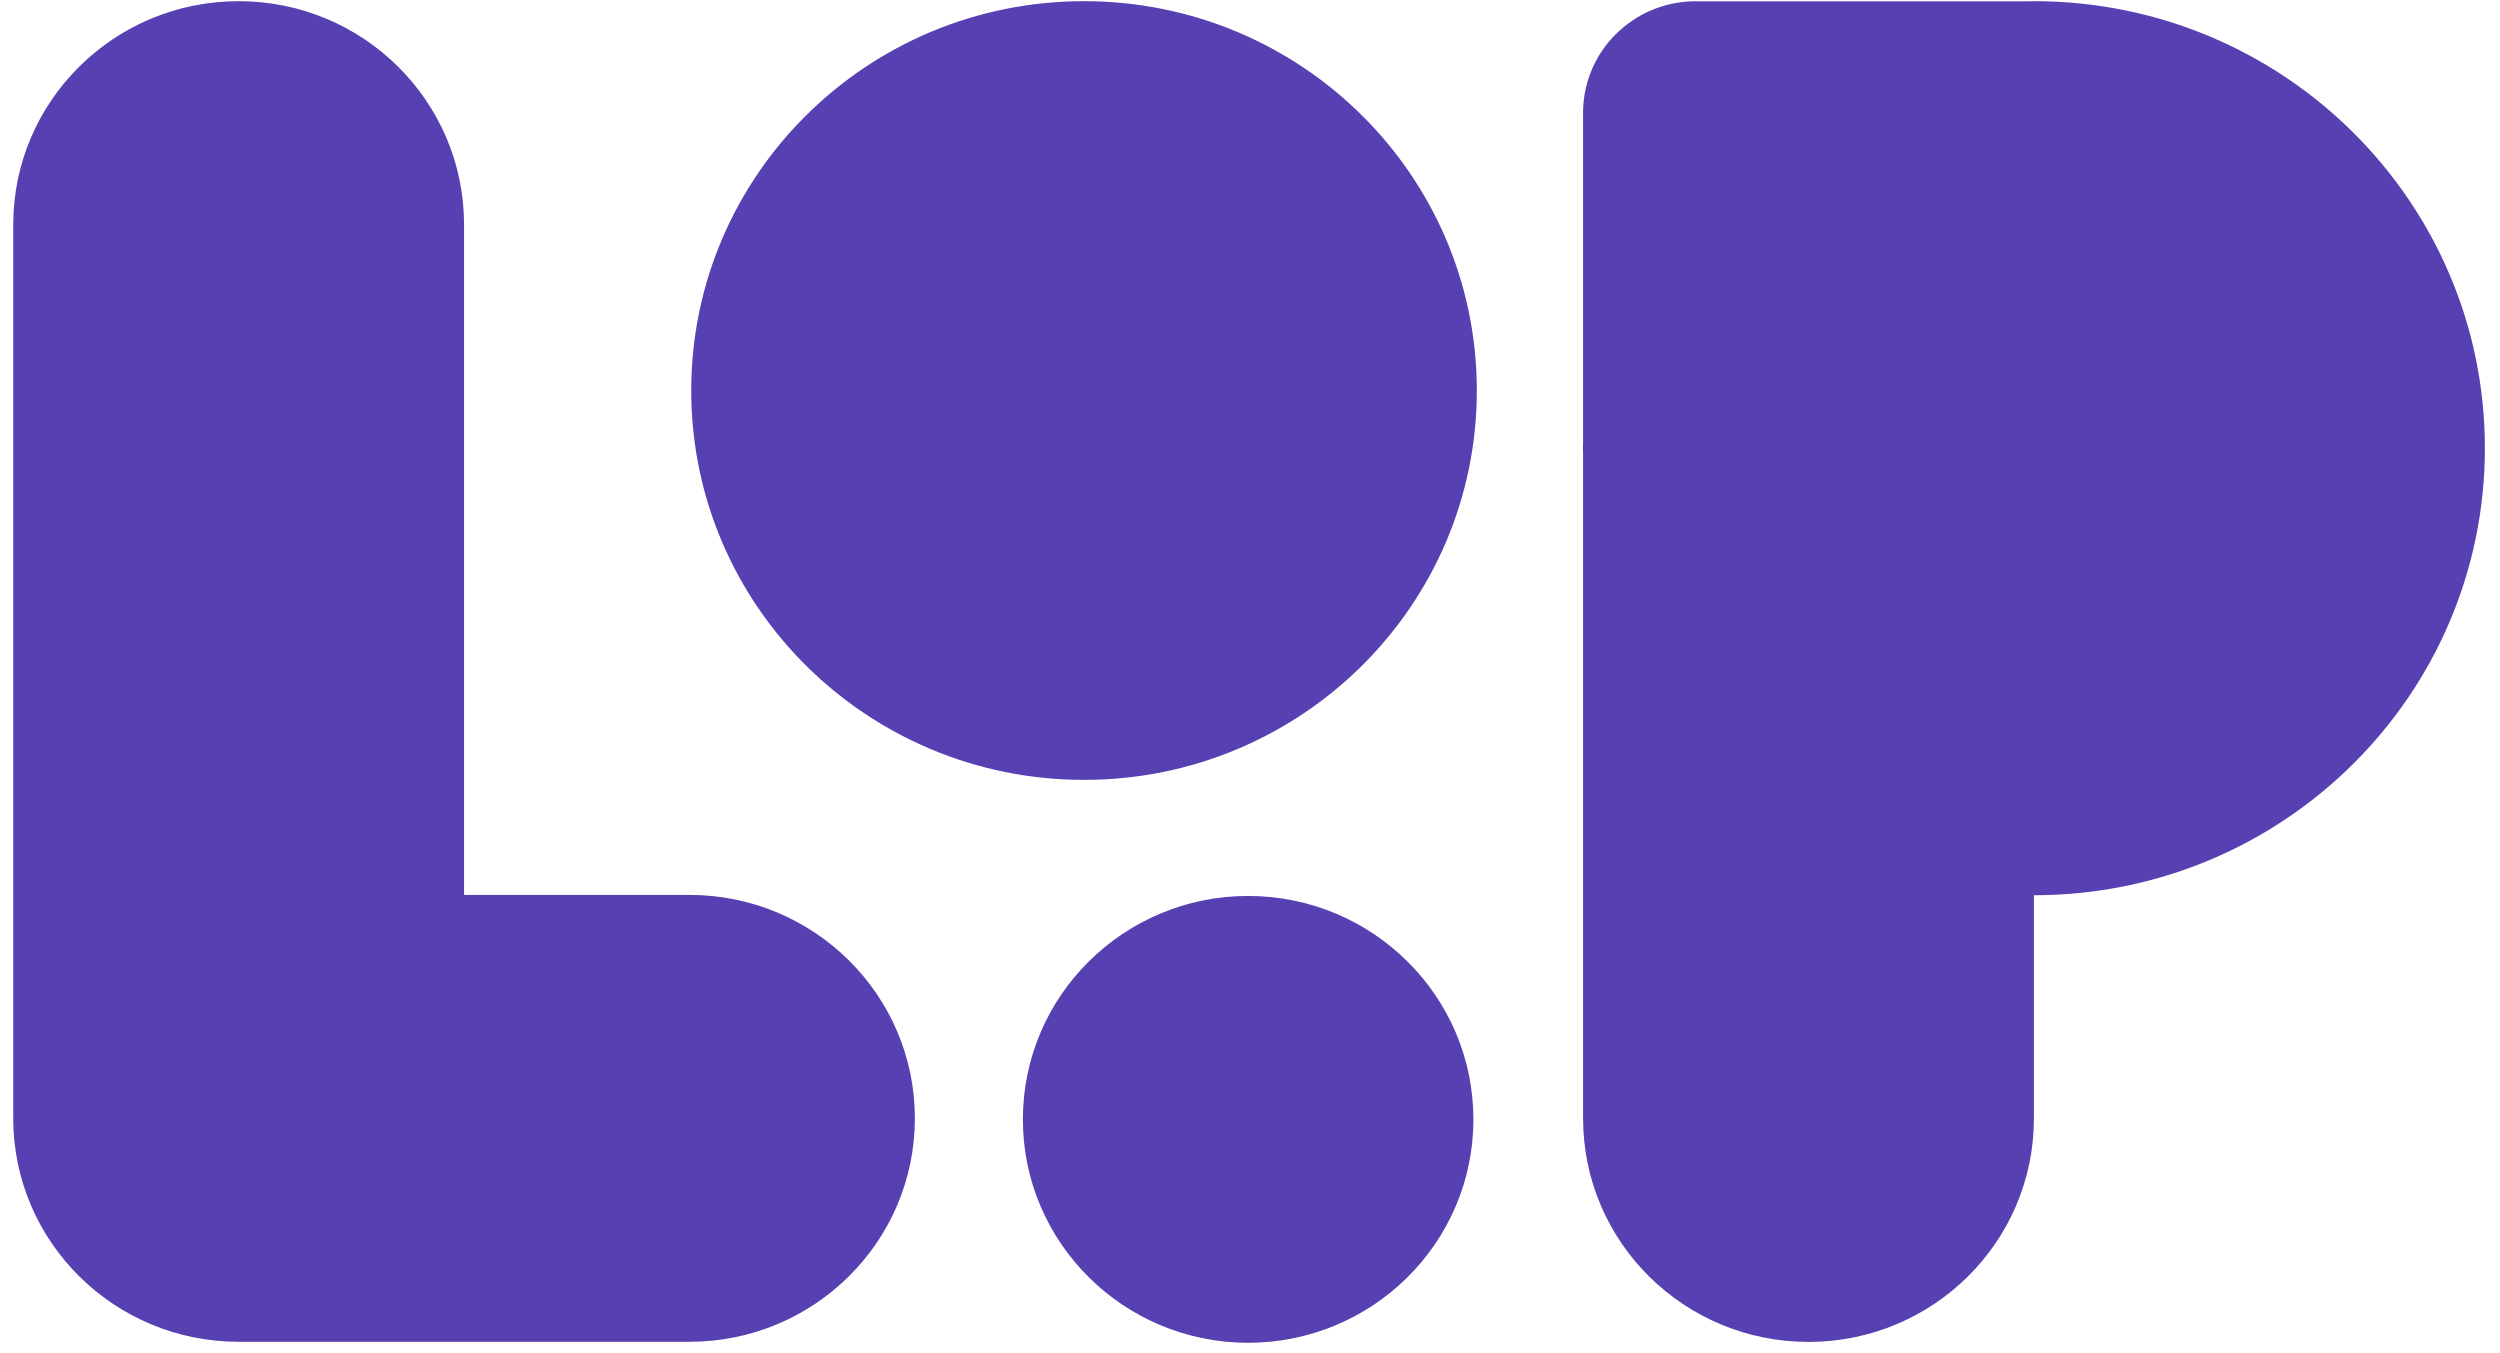
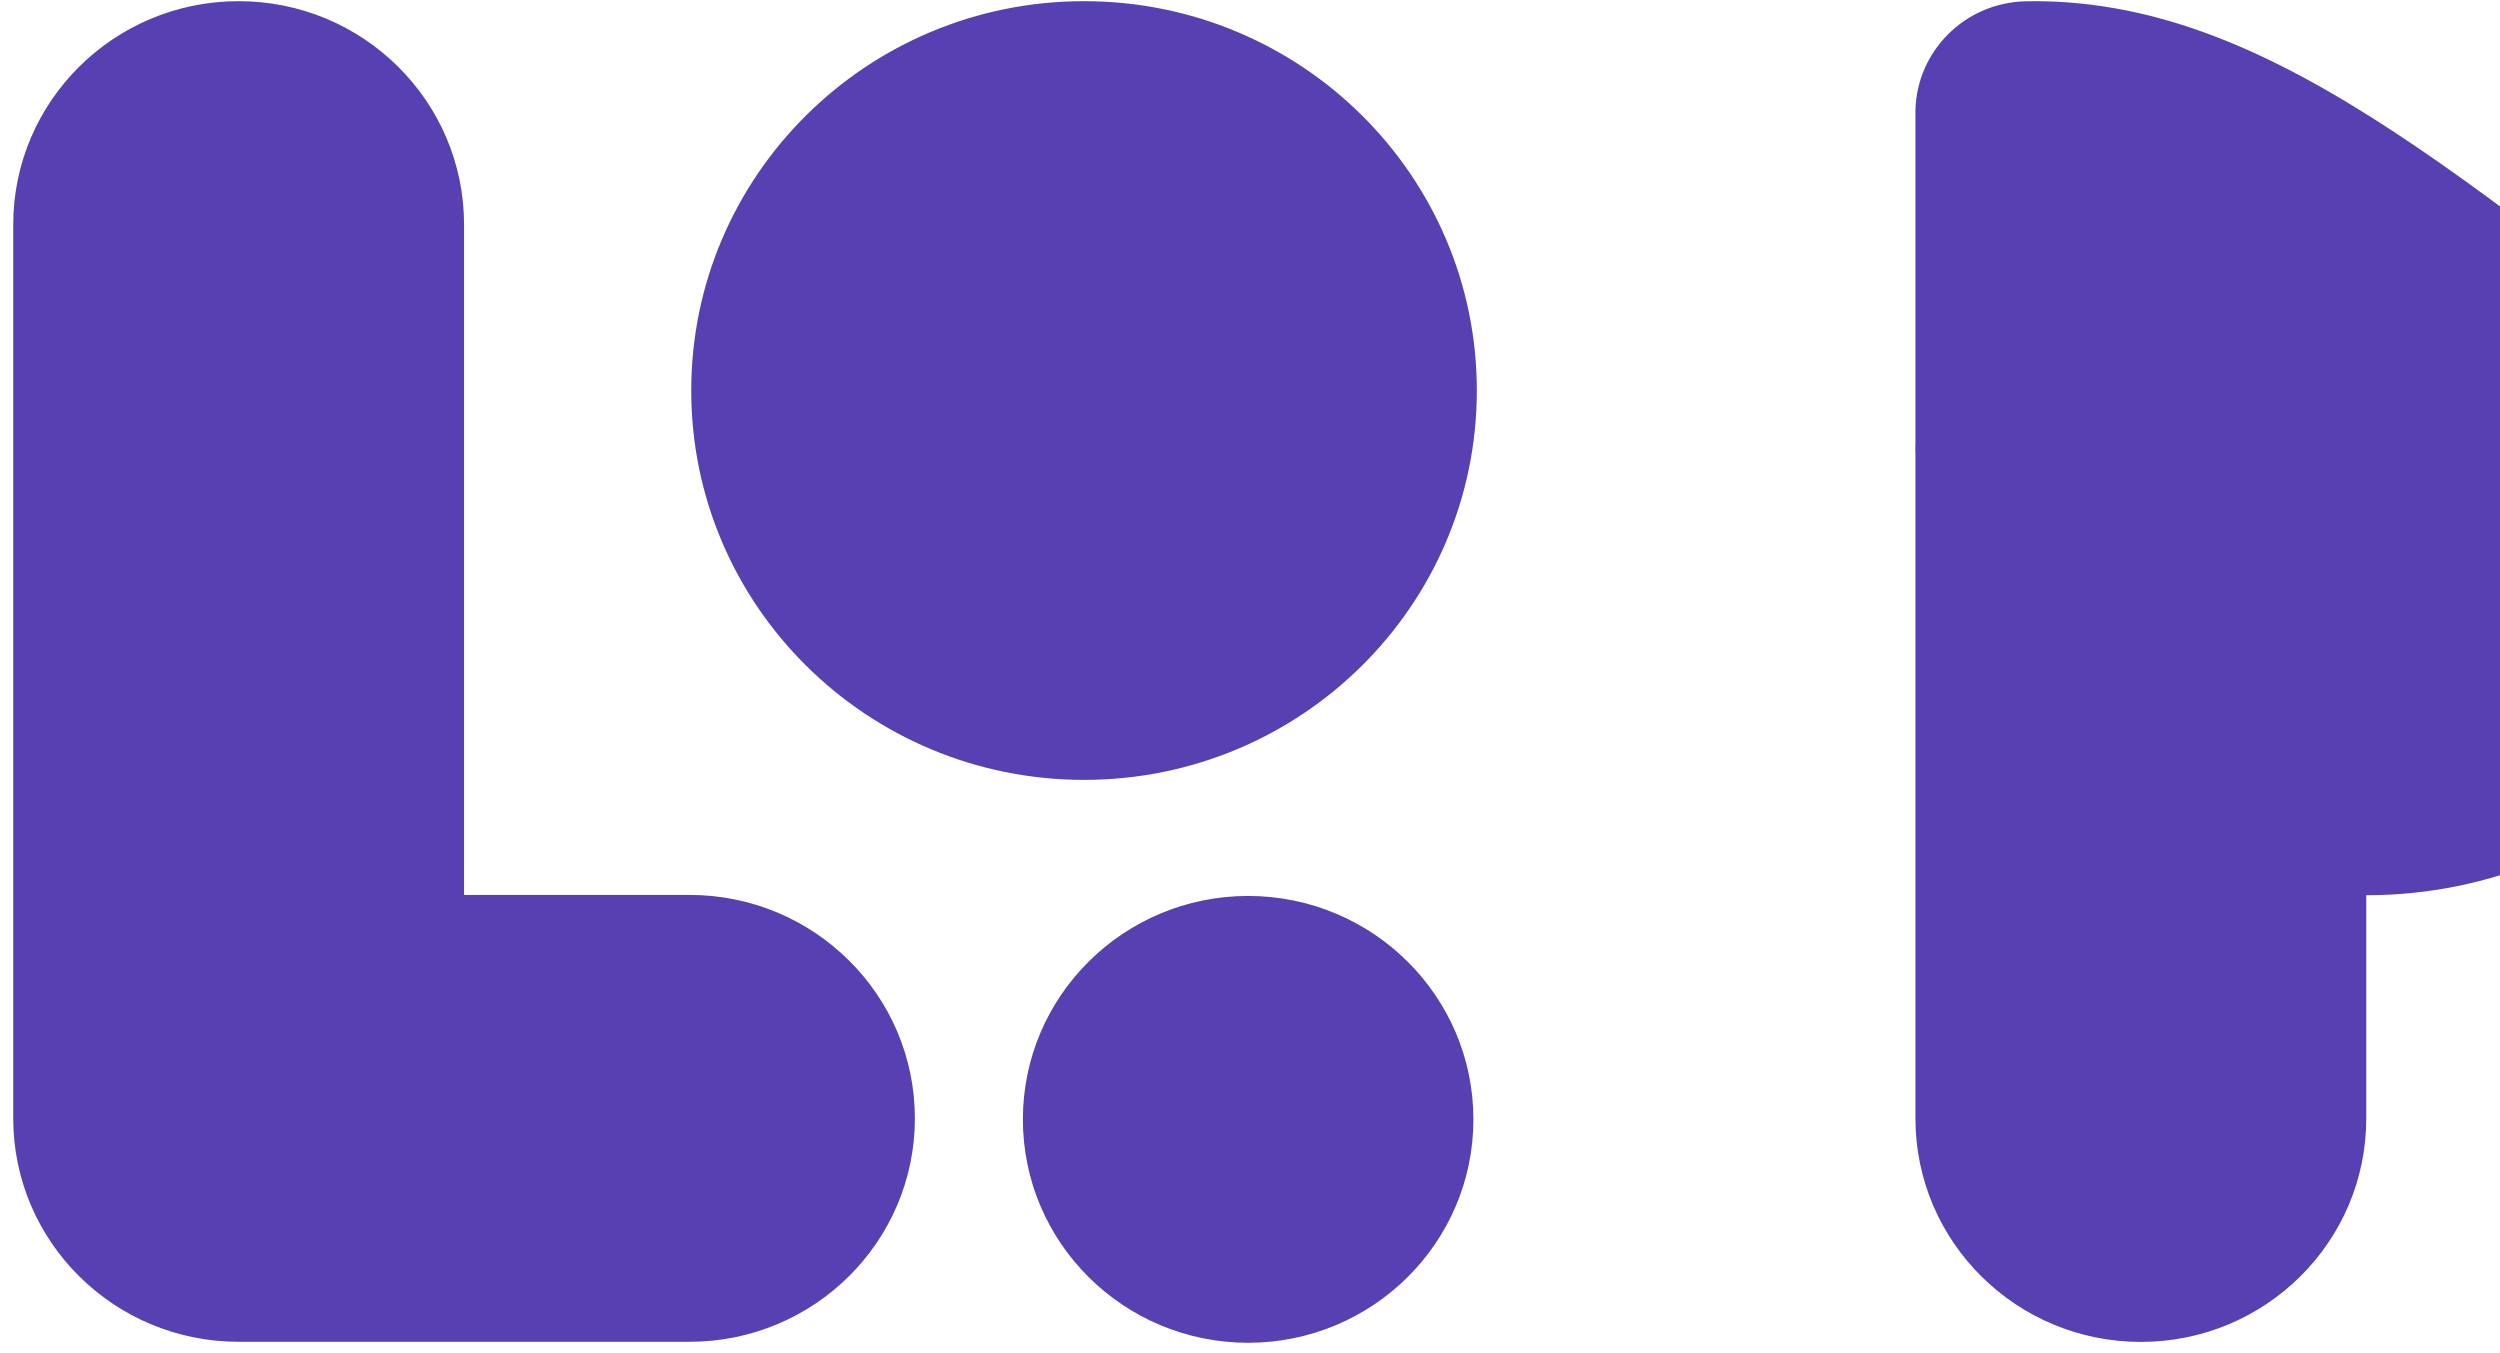
<svg xmlns="http://www.w3.org/2000/svg" width="85" height="46" viewBox="0 0 85 46">
  <g fill="#5640B2" fill-rule="evenodd">
-     <path d="M50.096 38.059c0-4.194-3.43-7.594-7.66-7.597-4.23.003-7.658 3.403-7.658 7.597 0 4.193 3.428 7.593 7.659 7.596 4.23-.003 7.659-3.403 7.659-7.596M36.857.04c-7.376 0-13.355 5.927-13.355 13.239 0 7.31 5.98 13.237 13.355 13.237 7.376 0 13.355-5.926 13.355-13.237C50.212 5.967 44.232.04 36.857.04M68.953.045h-11.3c-.035-.005-.067 0-.101 0-2.036.053-3.673 1.675-3.727 3.693V15.04c0 .066-.005.132-.005.199 0 .066.004.132.005.198v22.591c0 4.196 3.432 7.597 7.665 7.597 4.232 0 7.663-3.4 7.663-7.597v-7.59c8.468 0 15.333-6.806 15.333-15.2C84.486 6.845 77.62.04 69.153.04c-.067 0-.133.004-.2.005zM23.442 30.427h-7.664V7.637c0-4.195-3.43-7.597-7.663-7.597C3.882.04.45 3.442.45 7.637v30.387c0 4.196 3.432 7.597 7.665 7.597h15.327c4.233 0 7.664-3.401 7.664-7.597 0-4.195-3.431-7.597-7.664-7.597" />
+     <path d="M50.096 38.059c0-4.194-3.43-7.594-7.66-7.597-4.23.003-7.658 3.403-7.658 7.597 0 4.193 3.428 7.593 7.659 7.596 4.23-.003 7.659-3.403 7.659-7.596M36.857.04c-7.376 0-13.355 5.927-13.355 13.239 0 7.31 5.98 13.237 13.355 13.237 7.376 0 13.355-5.926 13.355-13.237C50.212 5.967 44.232.04 36.857.04M68.953.045c-.035-.005-.067 0-.101 0-2.036.053-3.673 1.675-3.727 3.693V15.04c0 .066-.005.132-.005.199 0 .066.004.132.005.198v22.591c0 4.196 3.432 7.597 7.665 7.597 4.232 0 7.663-3.4 7.663-7.597v-7.59c8.468 0 15.333-6.806 15.333-15.2C84.486 6.845 77.62.04 69.153.04c-.067 0-.133.004-.2.005zM23.442 30.427h-7.664V7.637c0-4.195-3.43-7.597-7.663-7.597C3.882.04.45 3.442.45 7.637v30.387c0 4.196 3.432 7.597 7.665 7.597h15.327c4.233 0 7.664-3.401 7.664-7.597 0-4.195-3.431-7.597-7.664-7.597" />
  </g>
</svg>